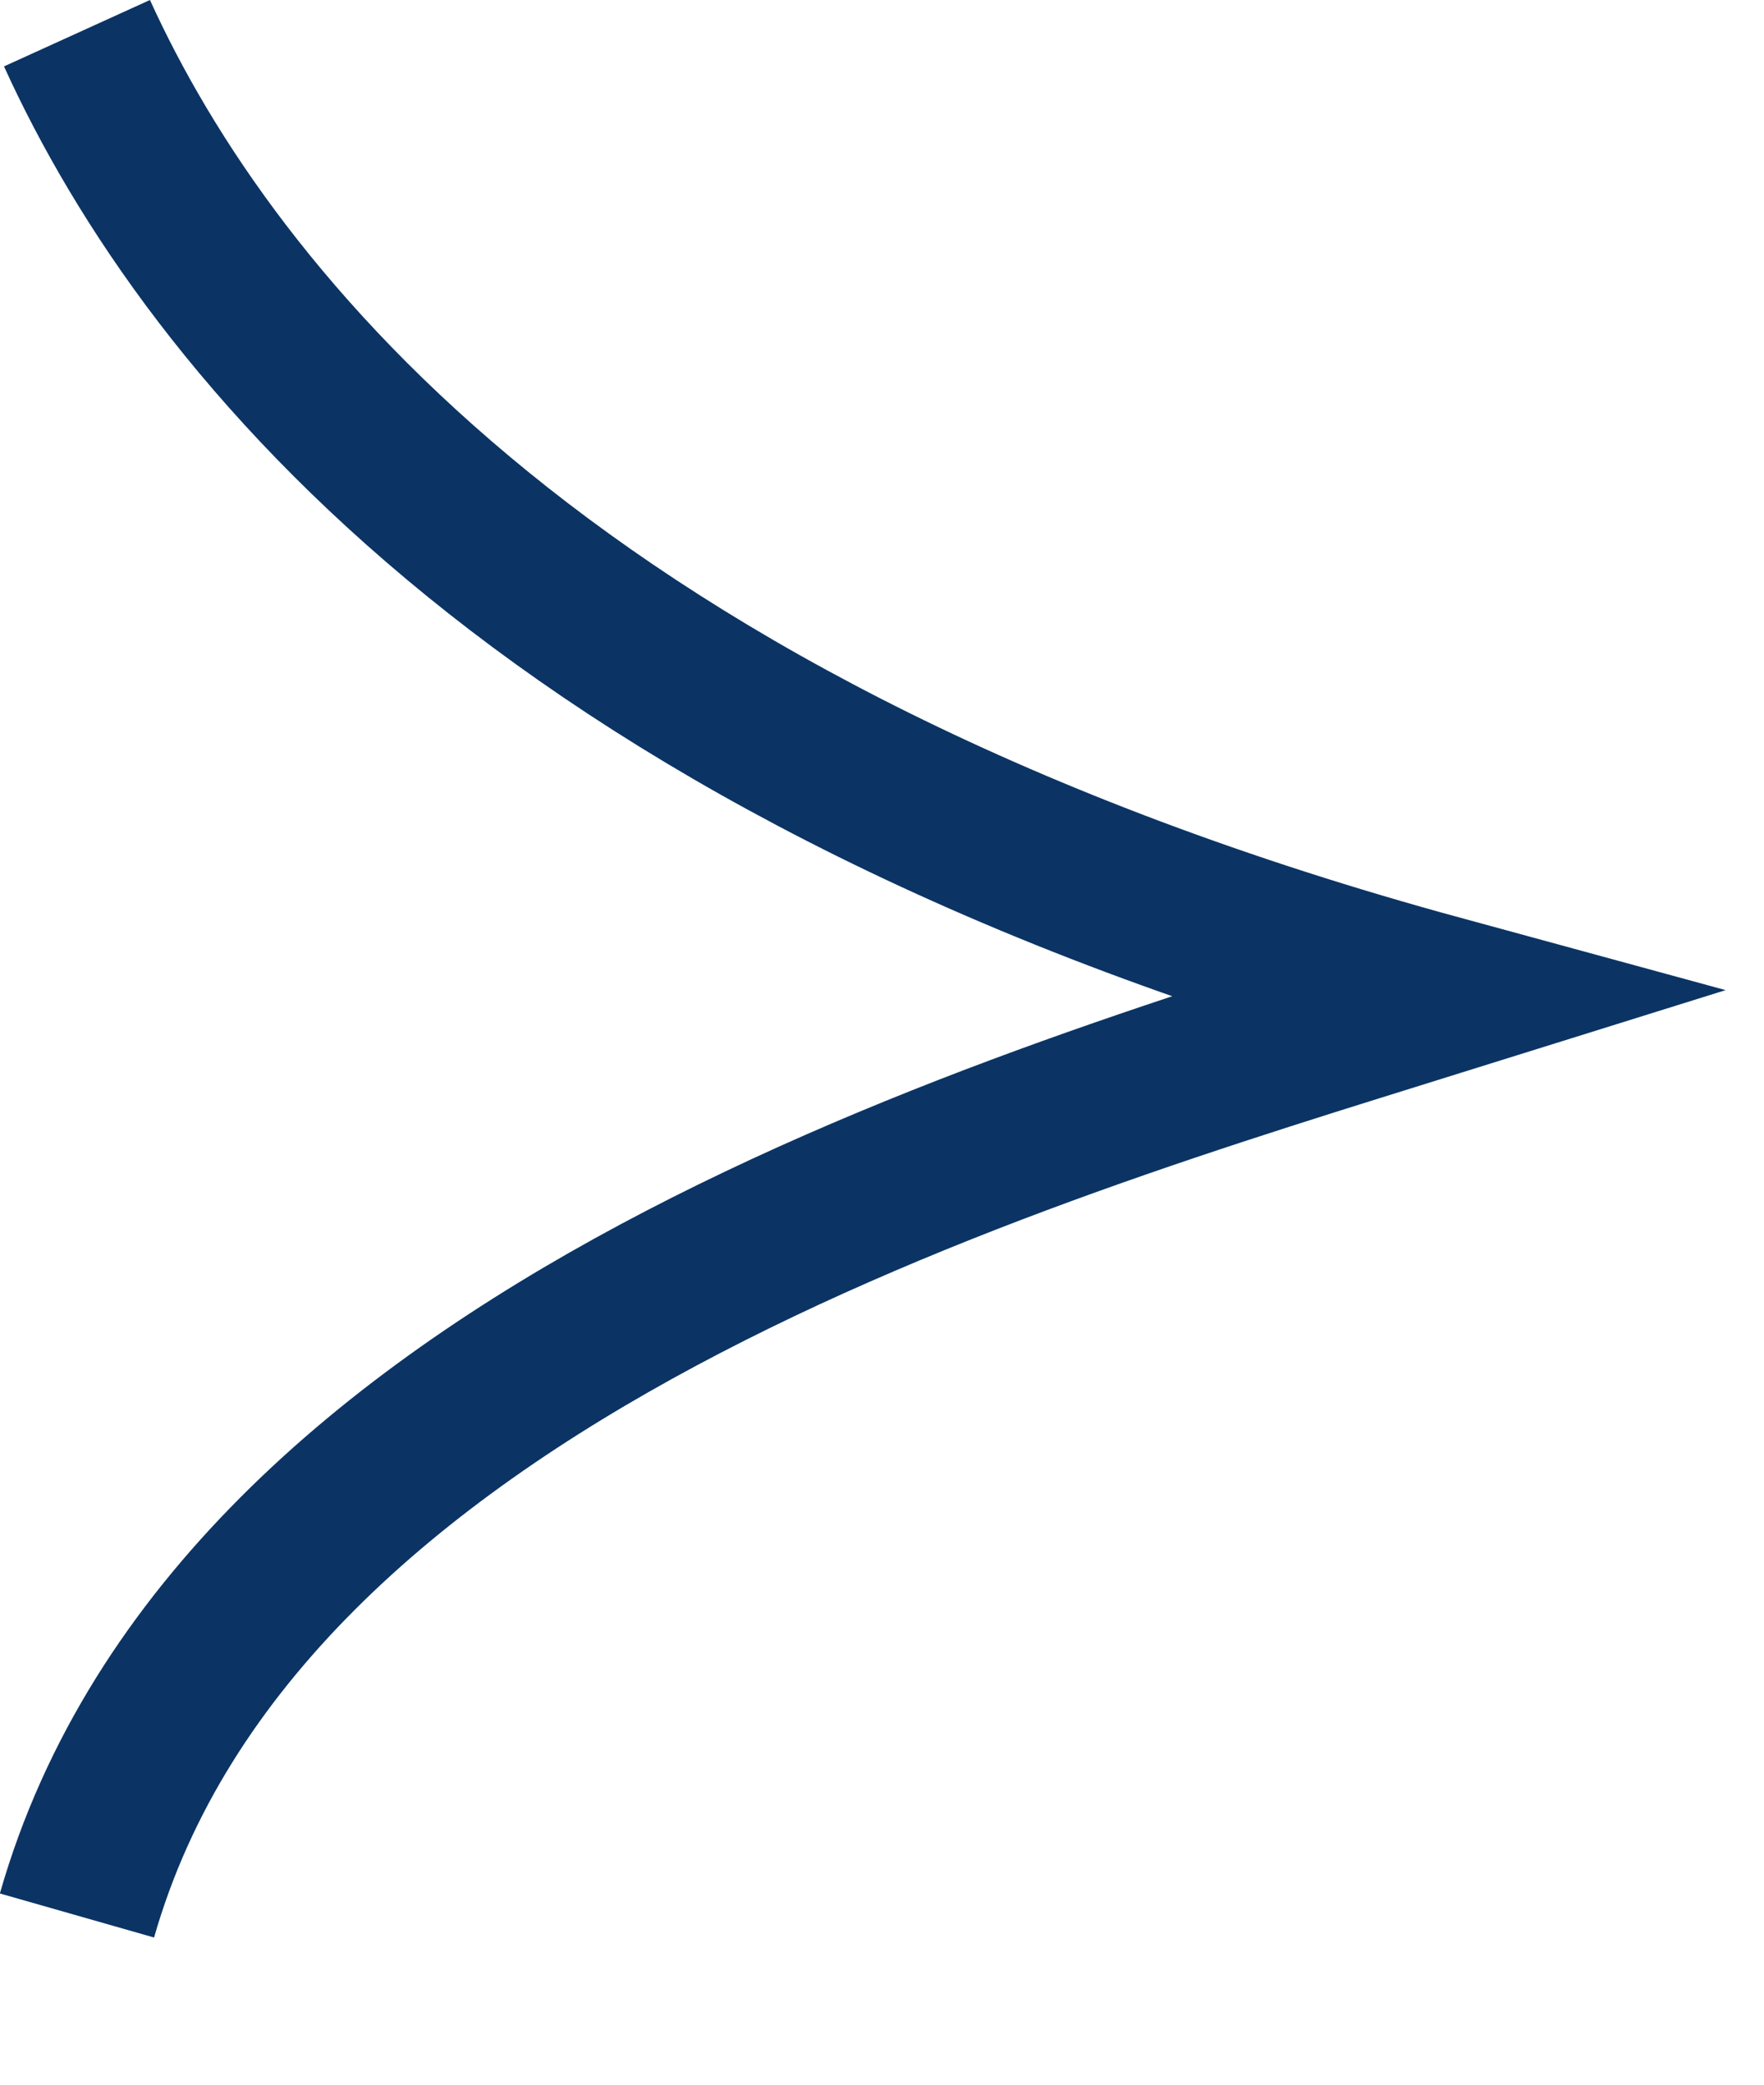
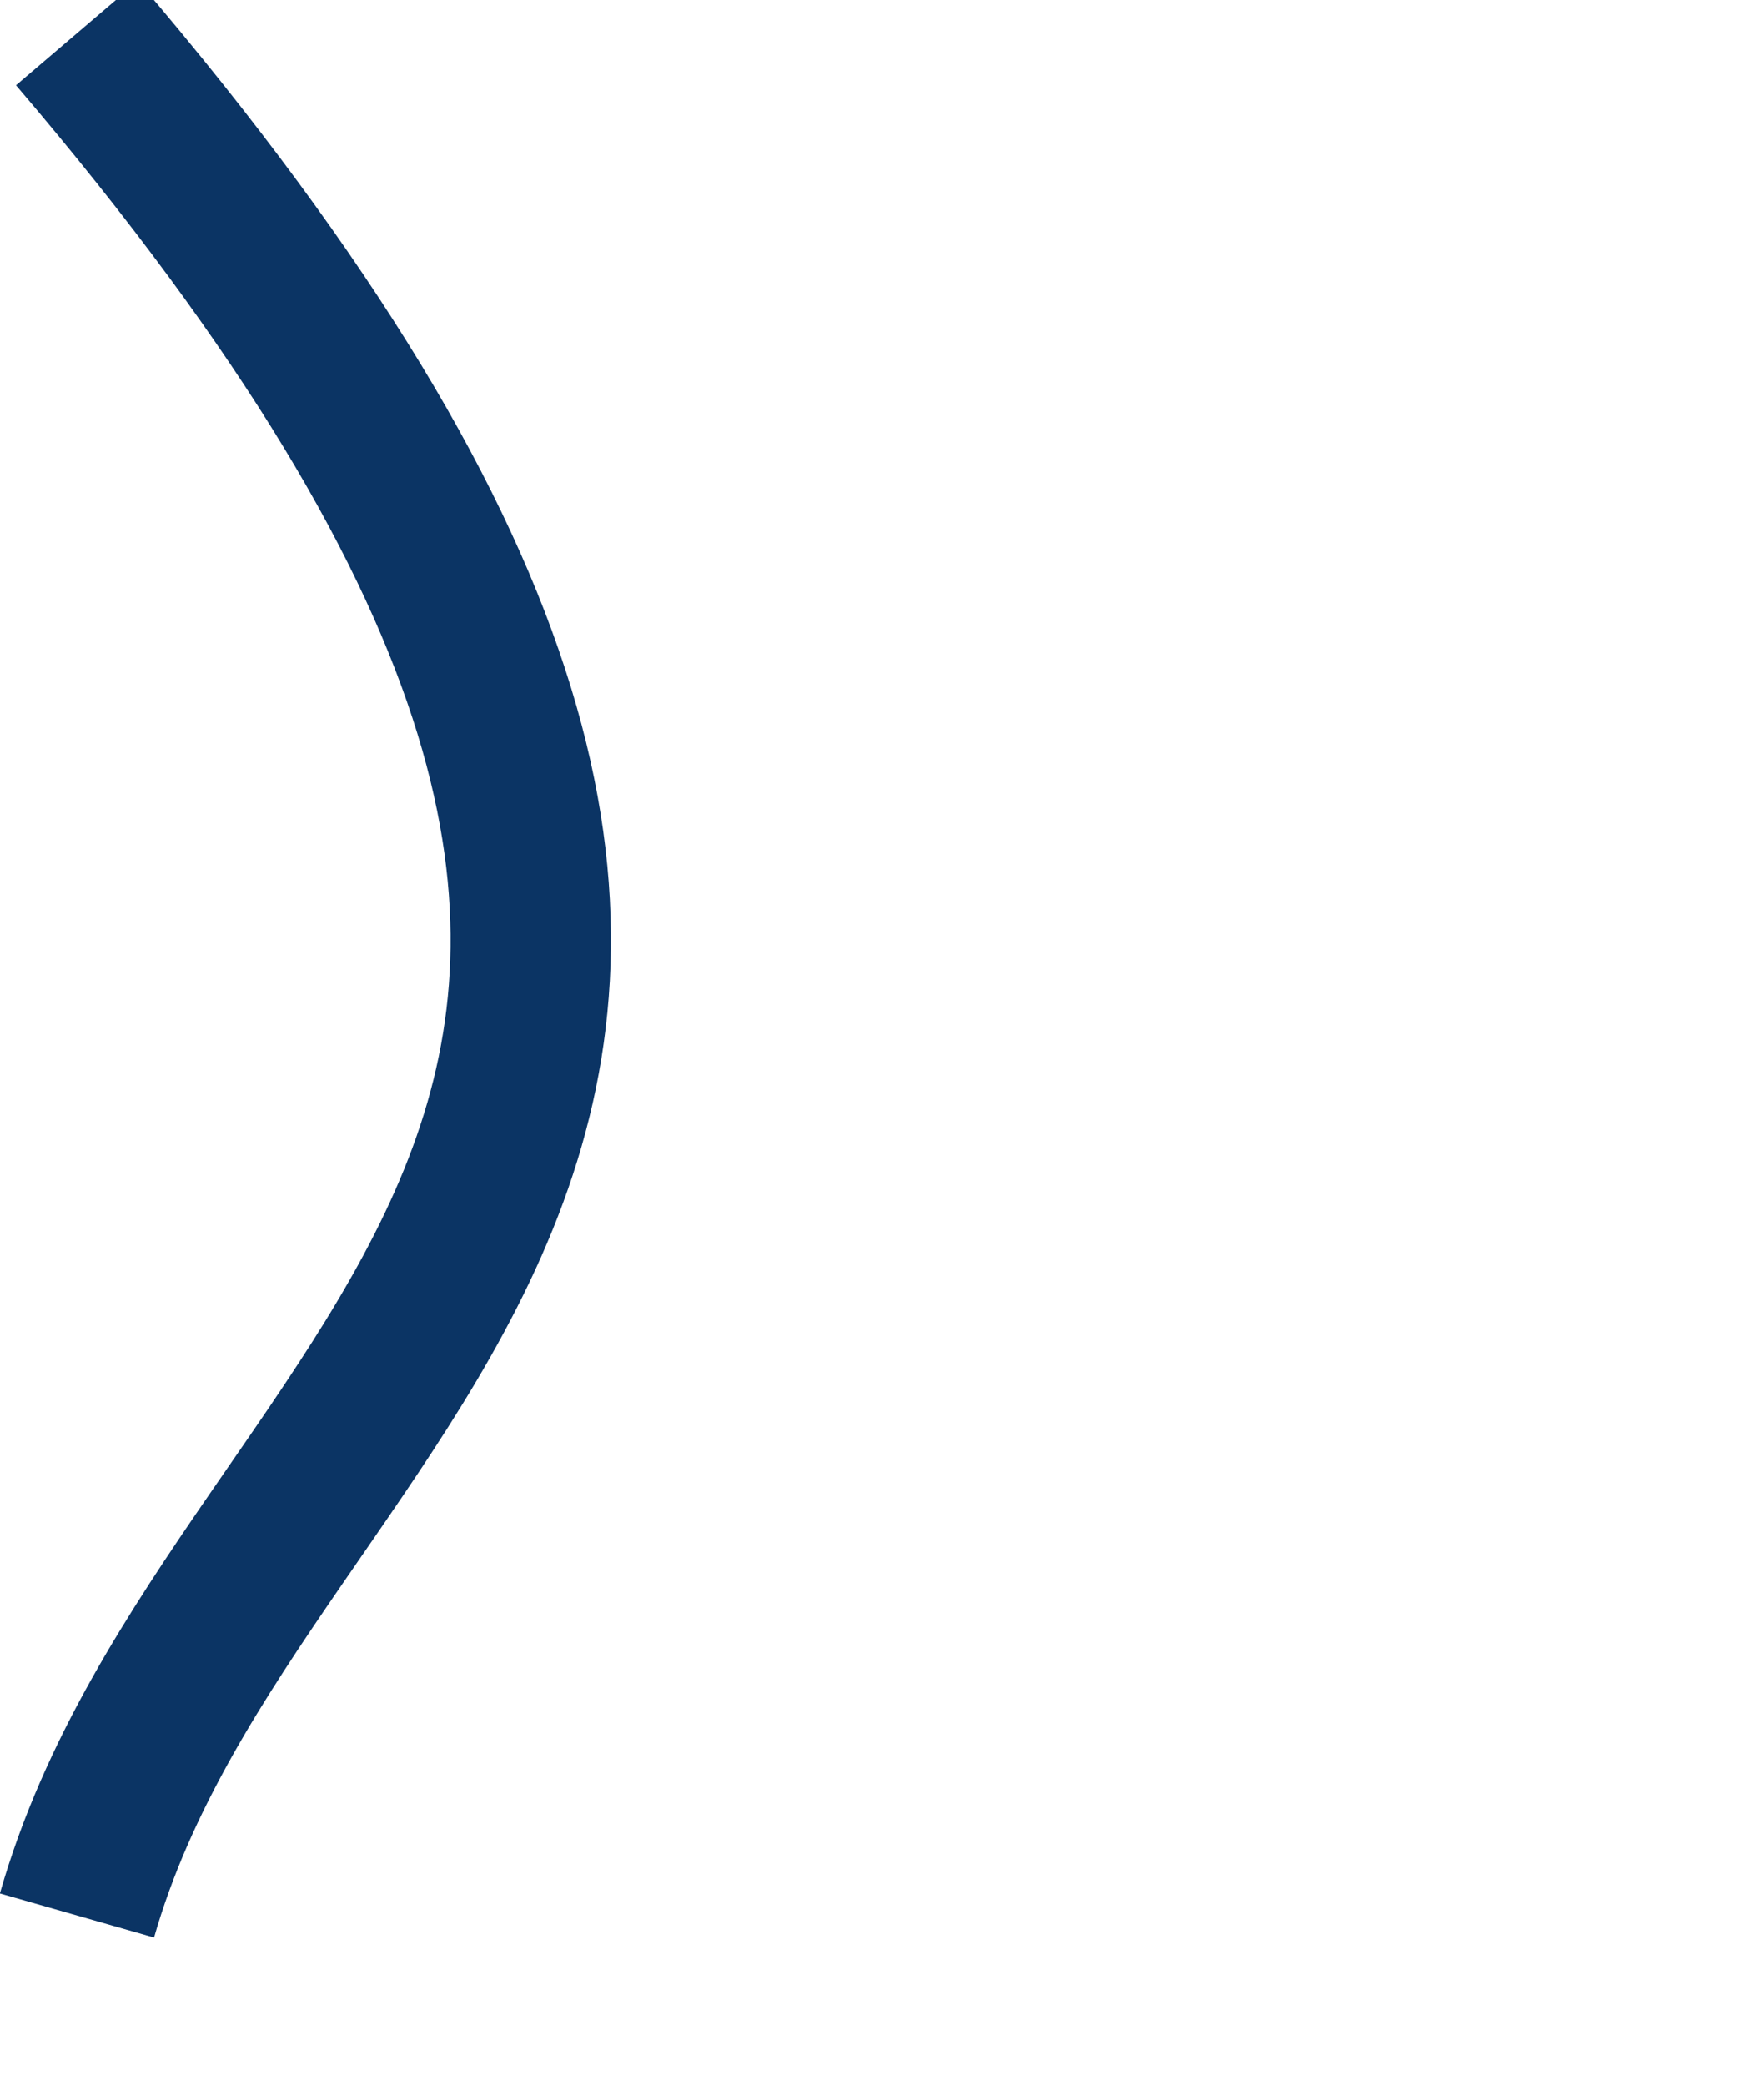
<svg xmlns="http://www.w3.org/2000/svg" width="11" height="13" viewBox="0 0 11 13" fill="none">
-   <path d="M0.48 0.207C1.314 2.04 3.48 4.707 8.98 6.207C6.314 7.04 1.48 8.445 0.48 11.945" stroke="#0B3464" />
+   <path d="M0.48 0.207C6.314 7.04 1.48 8.445 0.48 11.945" stroke="#0B3464" />
</svg>